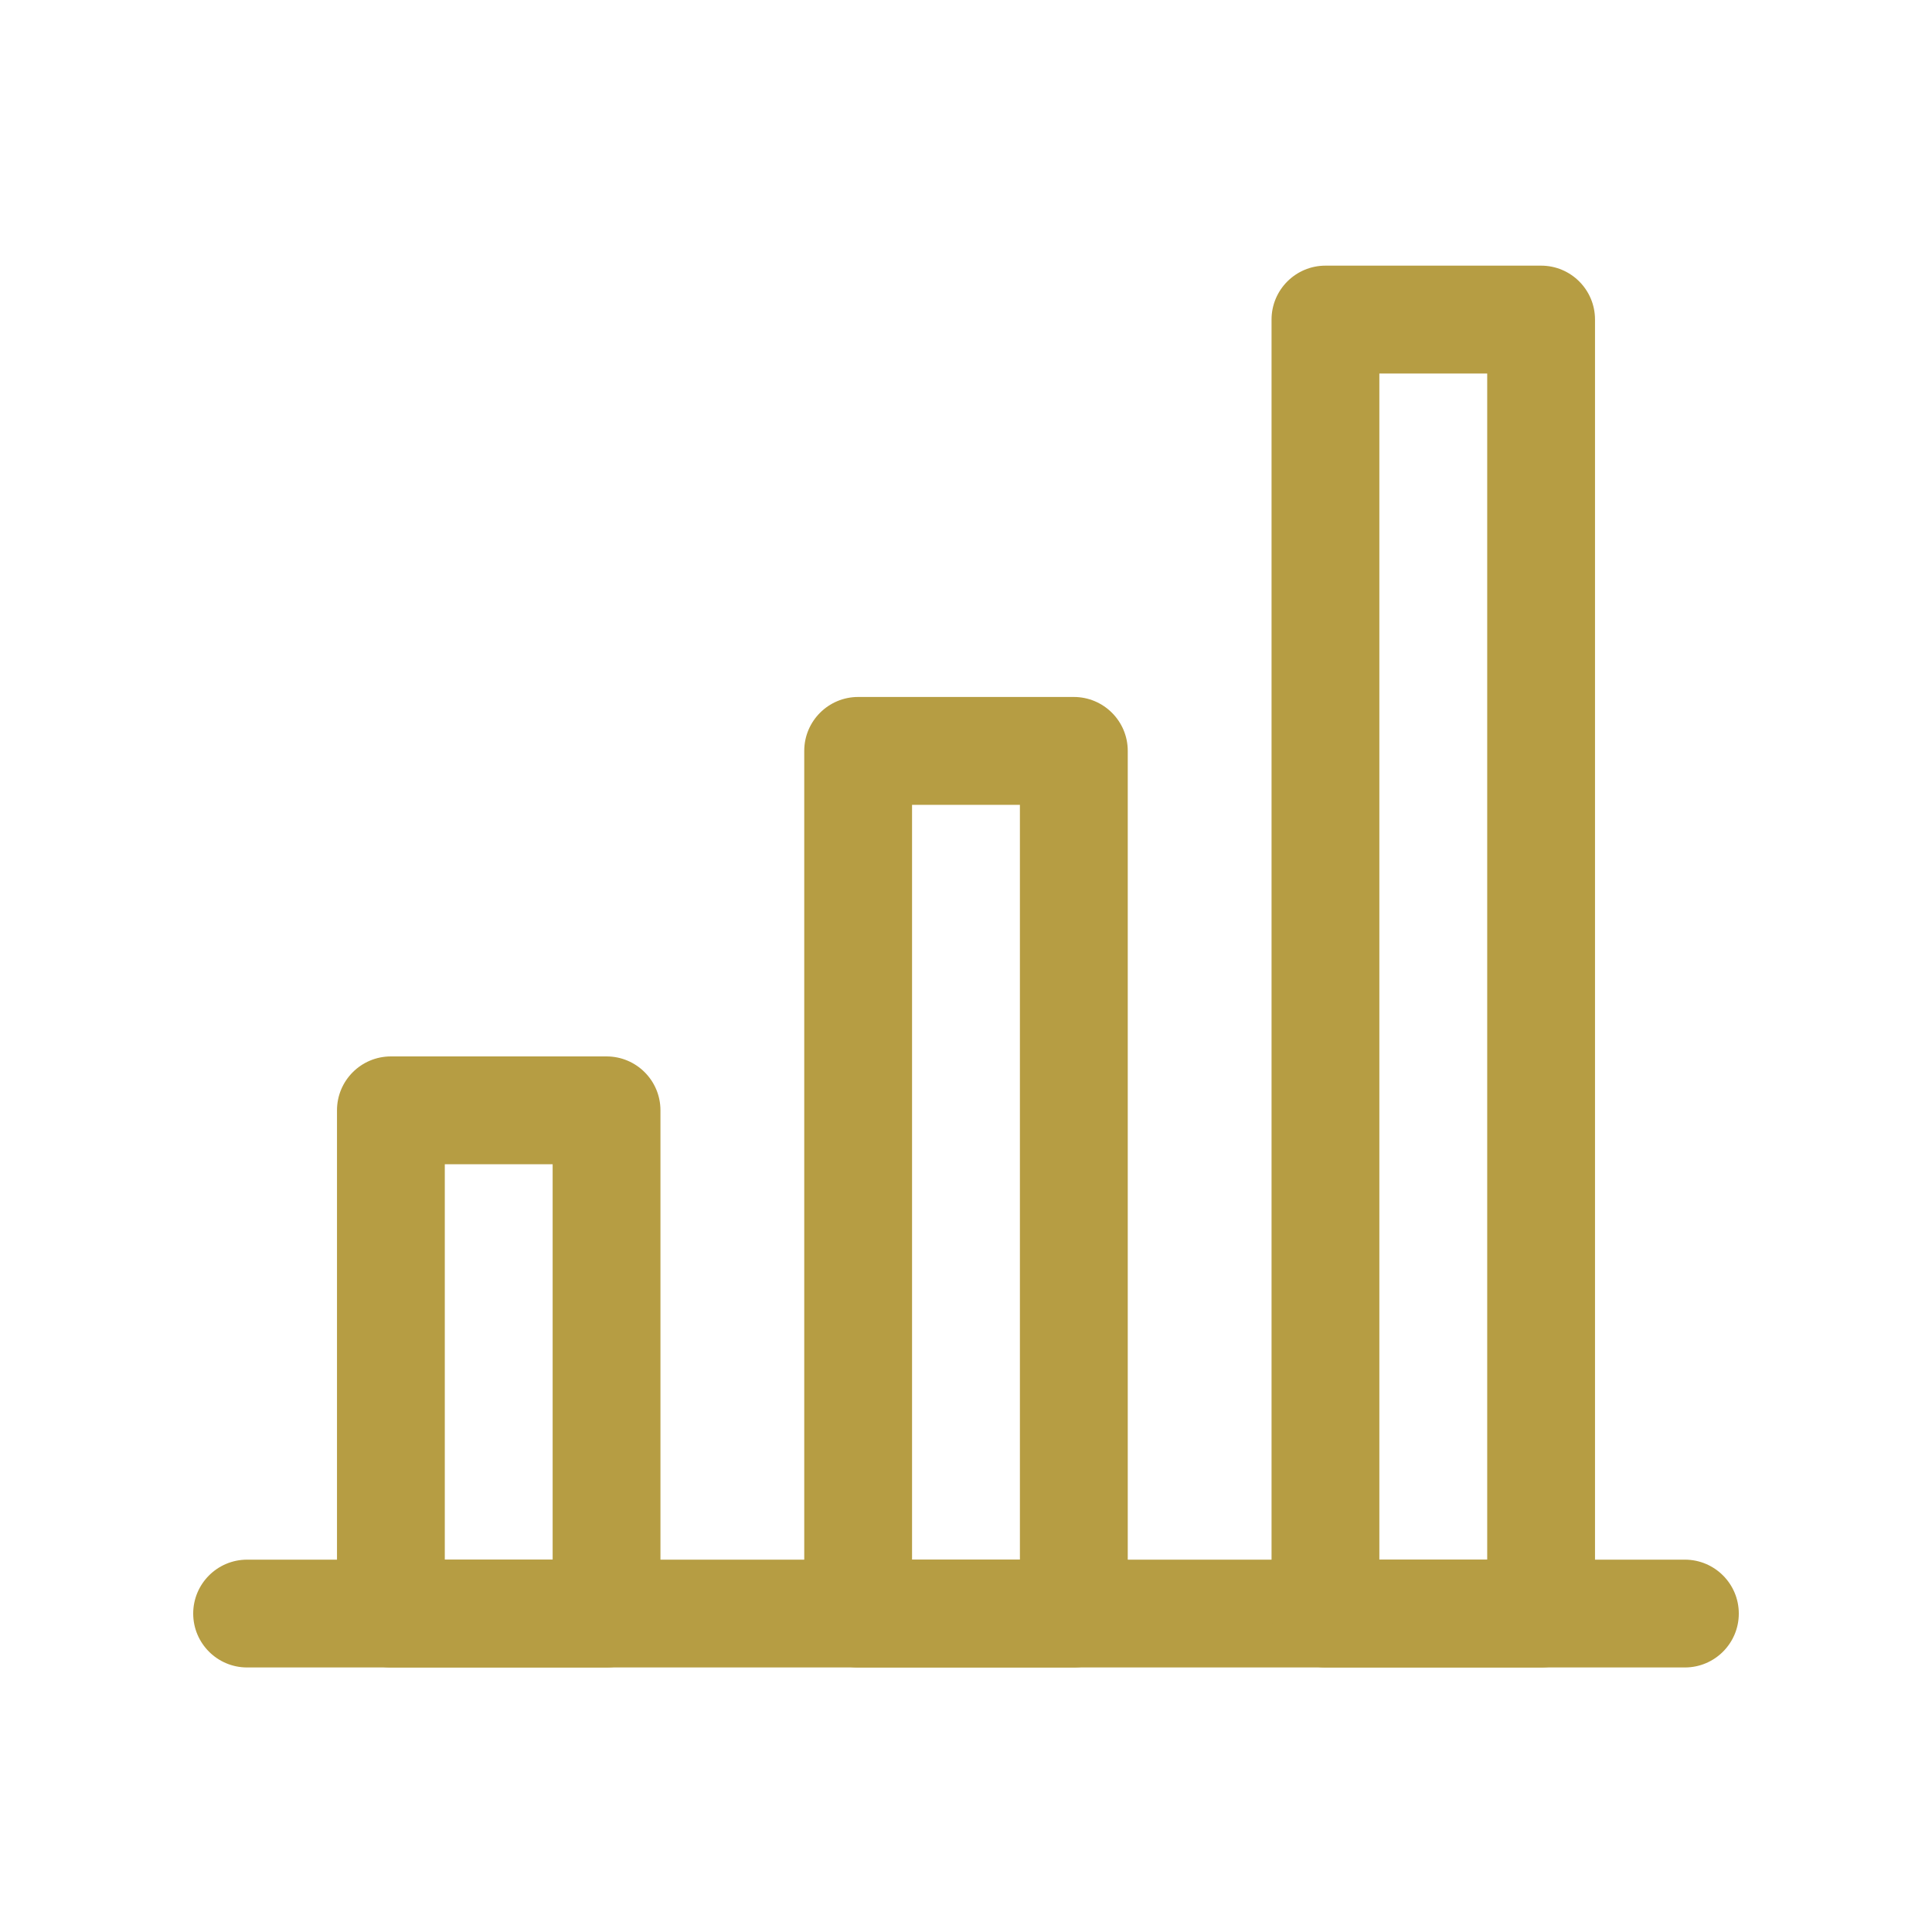
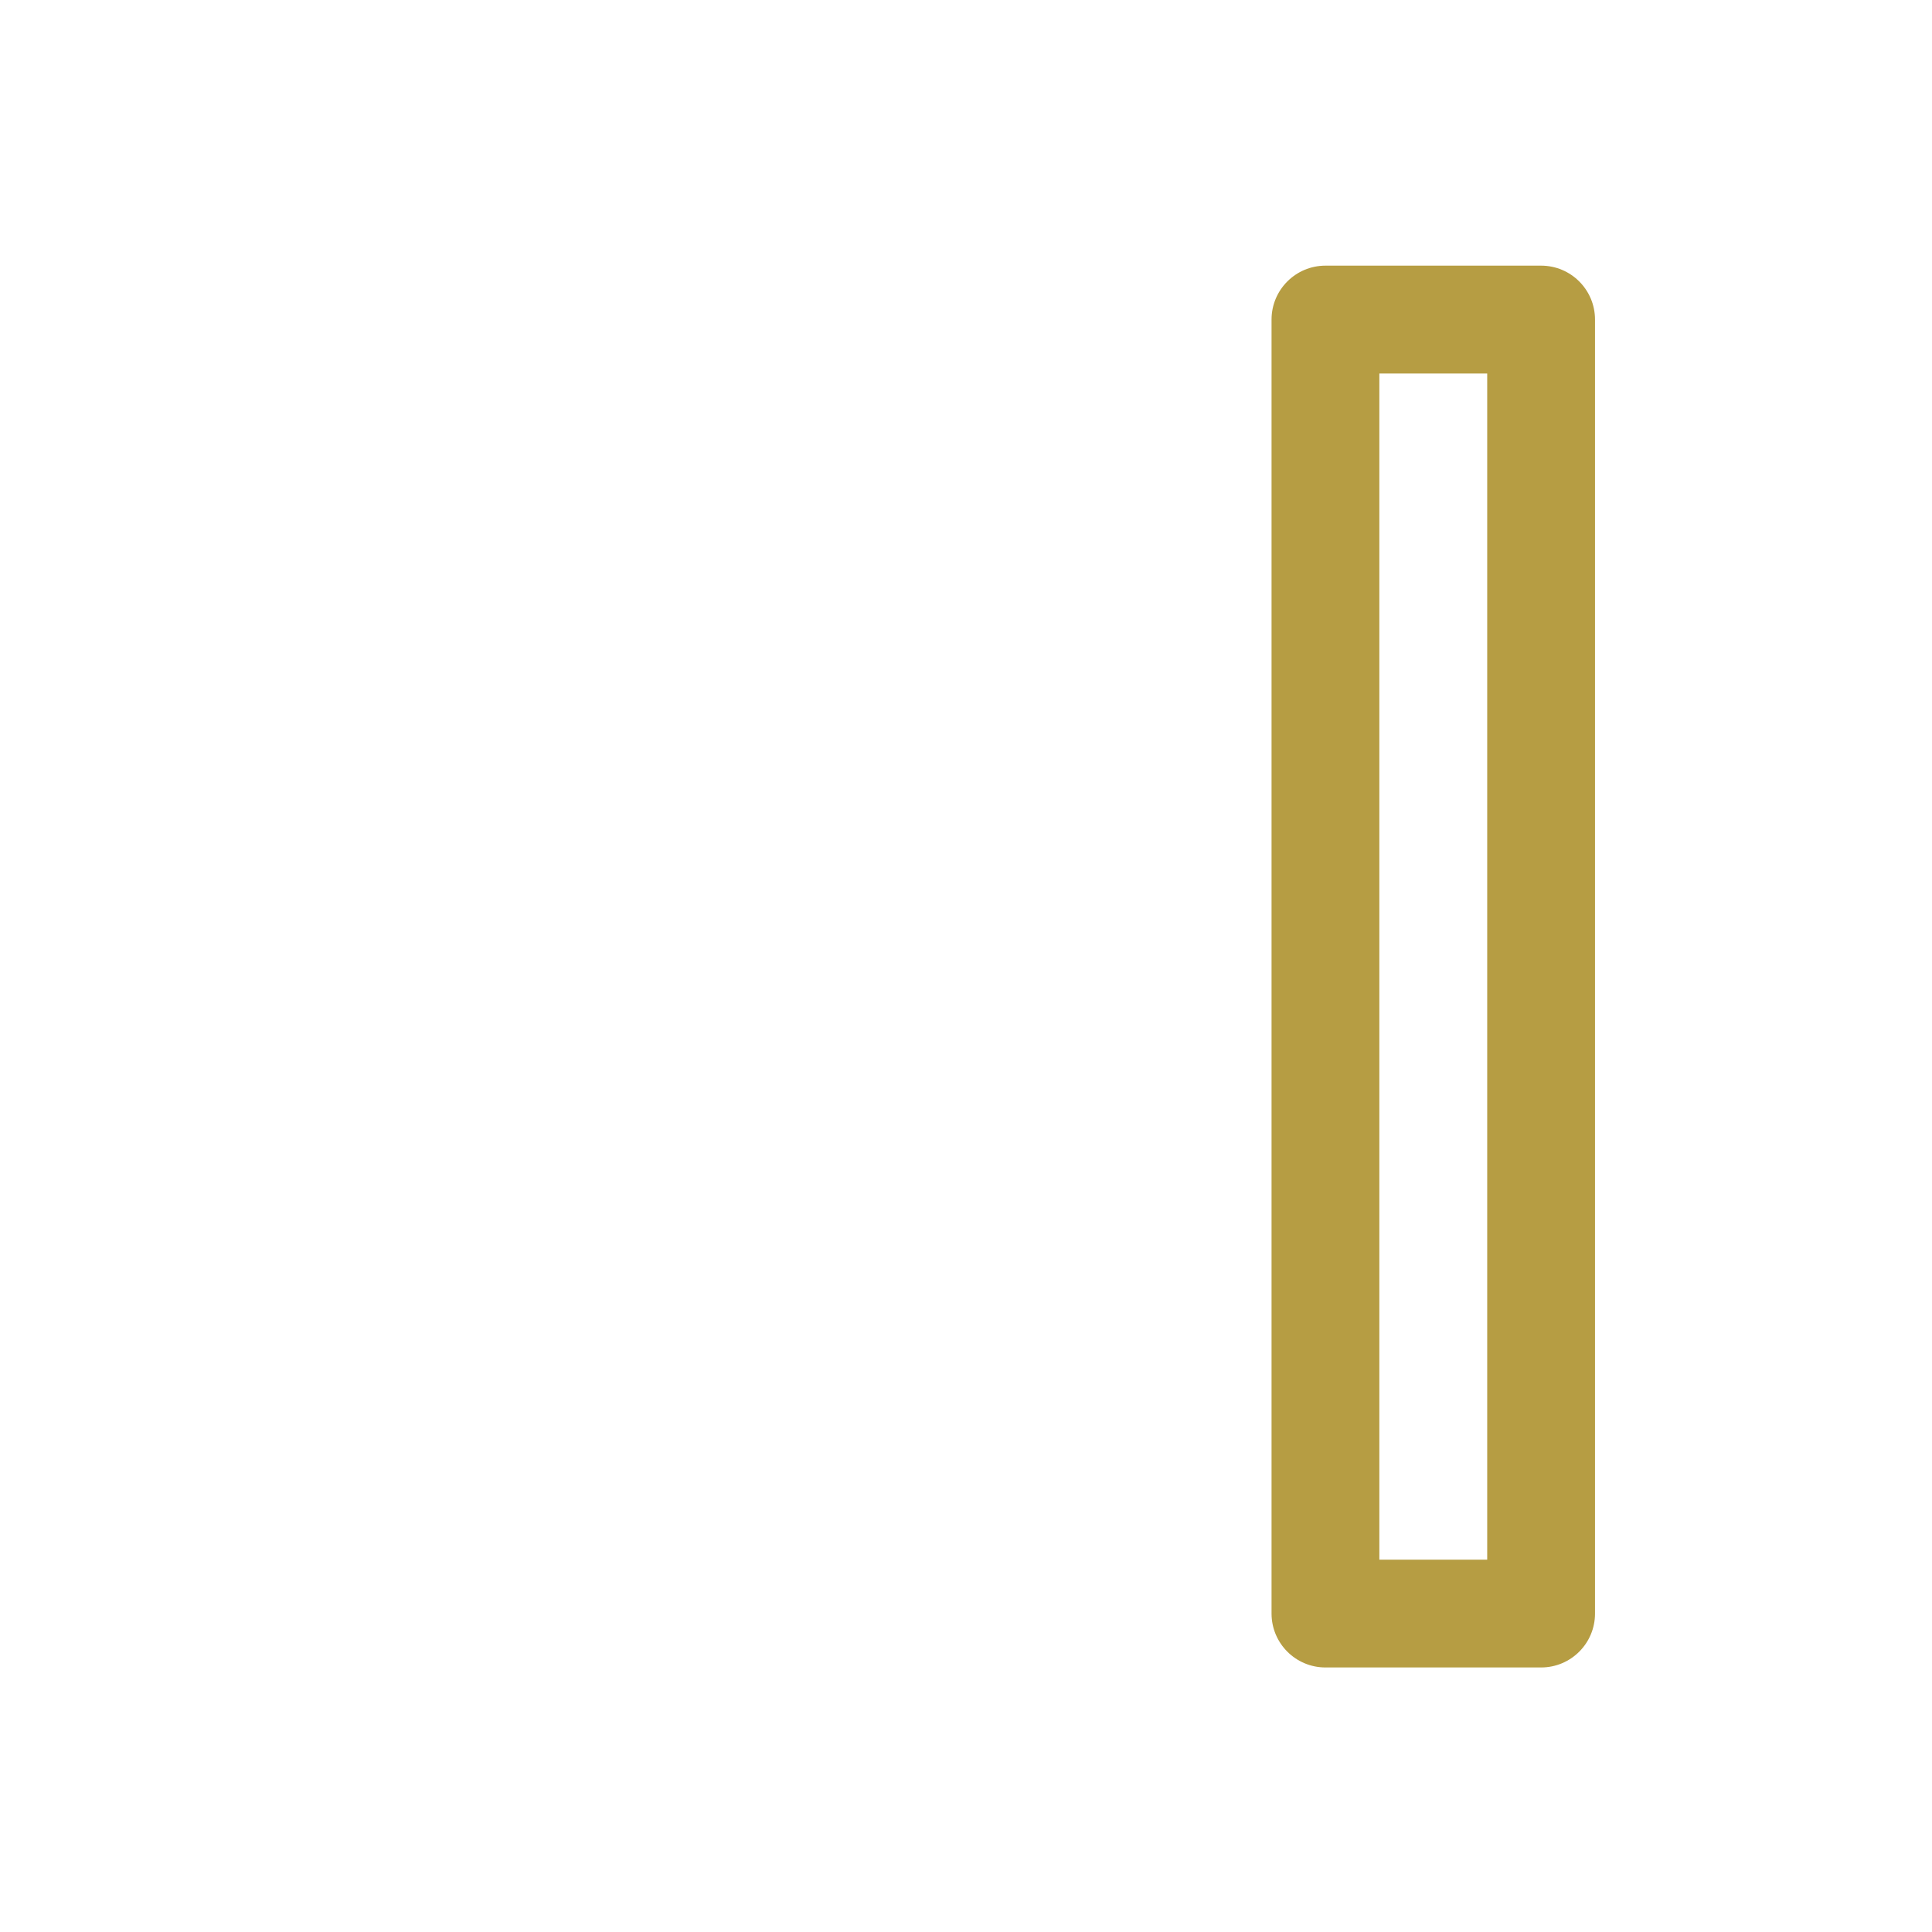
<svg xmlns="http://www.w3.org/2000/svg" width="40" height="40" viewBox="0 0 40 40" fill="none">
-   <path fill-rule="evenodd" clip-rule="evenodd" d="M4 33.407C4 32.791 4.5 32.291 5.116 32.291H34.884C35.5 32.291 36 32.791 36 33.407C36 34.023 35.5 34.523 34.884 34.523H5.116C4.5 34.523 4 34.023 4 33.407Z" fill="#B69D43" />
-   <path fill-rule="evenodd" clip-rule="evenodd" d="M6.977 22.988C6.977 22.372 7.476 21.872 8.093 21.872H12.558C13.175 21.872 13.674 22.372 13.674 22.988V33.407C13.674 34.023 13.175 34.523 12.558 34.523H8.093C7.476 34.523 6.977 34.023 6.977 33.407V22.988ZM9.209 24.105V32.291H11.442V24.105H9.209Z" fill="#B69D43" />
-   <path fill-rule="evenodd" clip-rule="evenodd" d="M16.651 15.546C16.651 14.93 17.151 14.43 17.767 14.43H22.232C22.849 14.43 23.349 14.93 23.349 15.546V33.407C23.349 34.023 22.849 34.523 22.232 34.523H17.767C17.151 34.523 16.651 34.023 16.651 33.407V15.546ZM18.883 16.663V32.291H21.116V16.663H18.883Z" fill="#B69D43" />
  <path fill-rule="evenodd" clip-rule="evenodd" d="M26.326 6.616C26.326 6 26.826 5.5 27.442 5.5H31.907C32.524 5.5 33.023 6 33.023 6.616V33.407C33.023 34.023 32.524 34.523 31.907 34.523H27.442C26.826 34.523 26.326 34.023 26.326 33.407V6.616ZM28.558 7.733V32.291H30.791V7.733H28.558Z" fill="#B69D43" />
</svg>